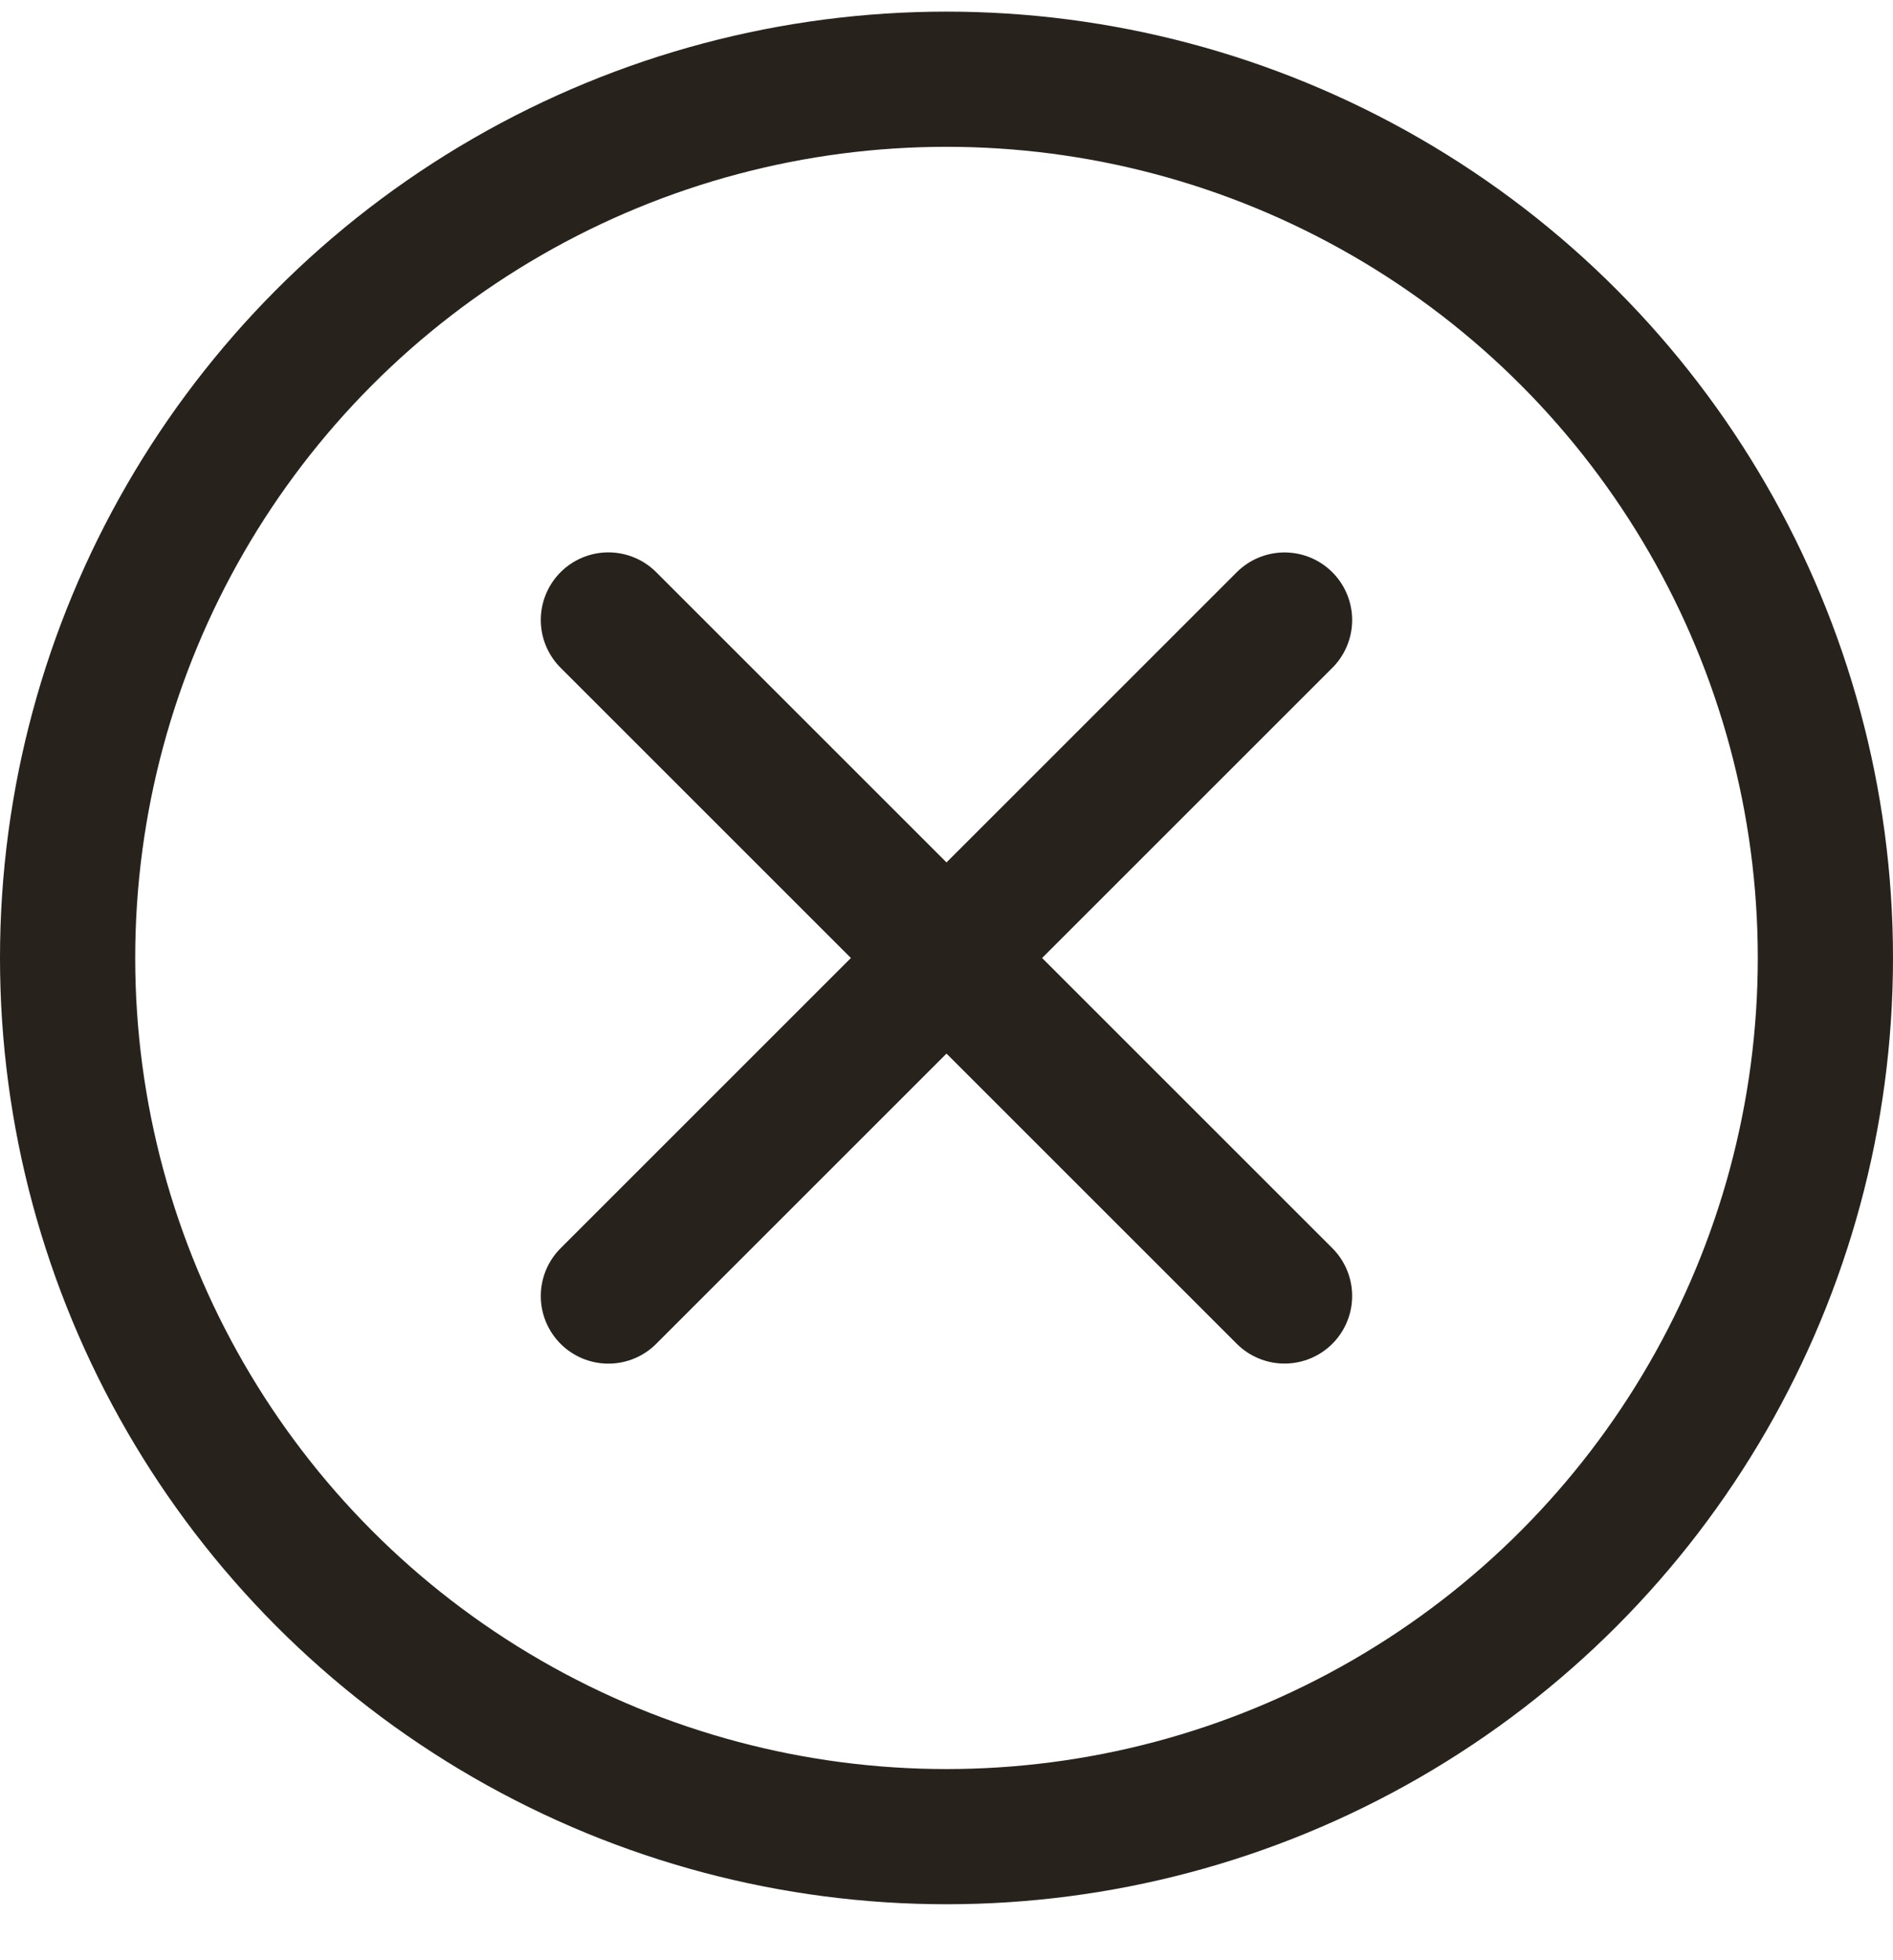
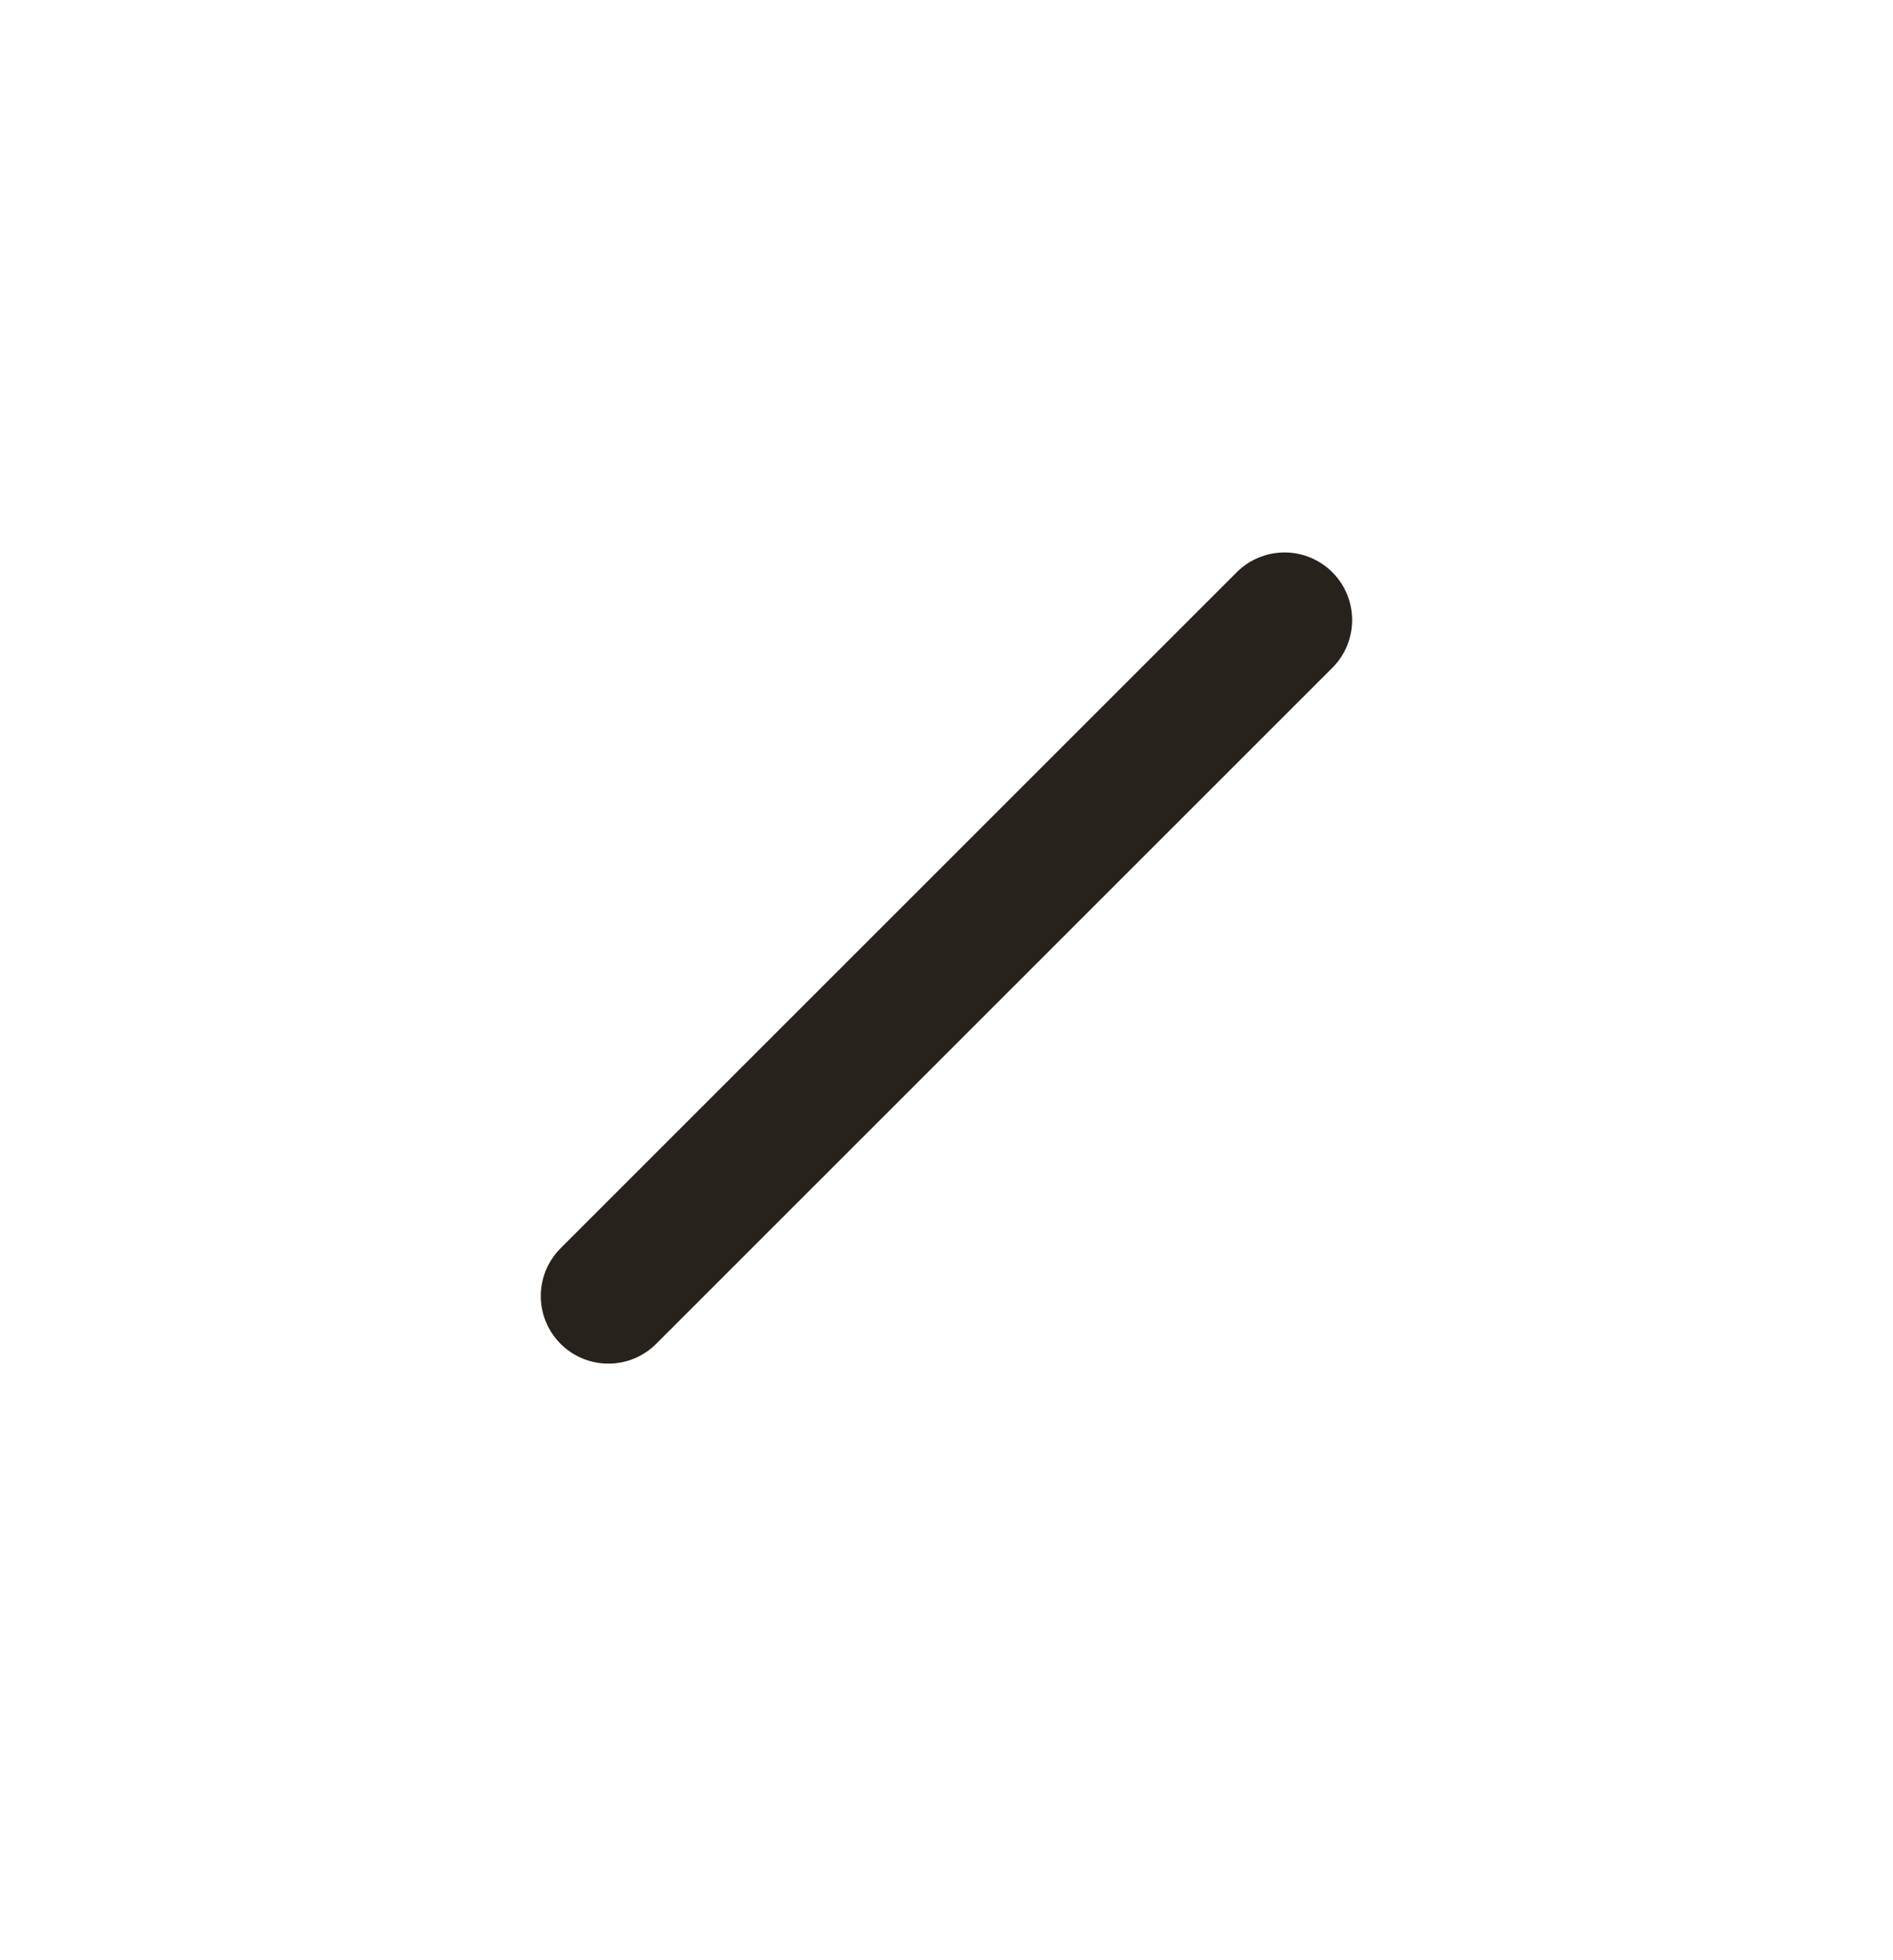
<svg xmlns="http://www.w3.org/2000/svg" width="28" height="29" viewBox="0 0 28 29" fill="none">
-   <circle cx="14" cy="14.172" r="13" stroke="#28221D" stroke-width="2" />
  <path d="M19 9.173L8.999 19.174" stroke="#28221D" stroke-width="2" stroke-linecap="round" />
-   <path d="M19 19.173L8.999 9.172" stroke="#28221D" stroke-width="2" stroke-linecap="round" />
</svg>